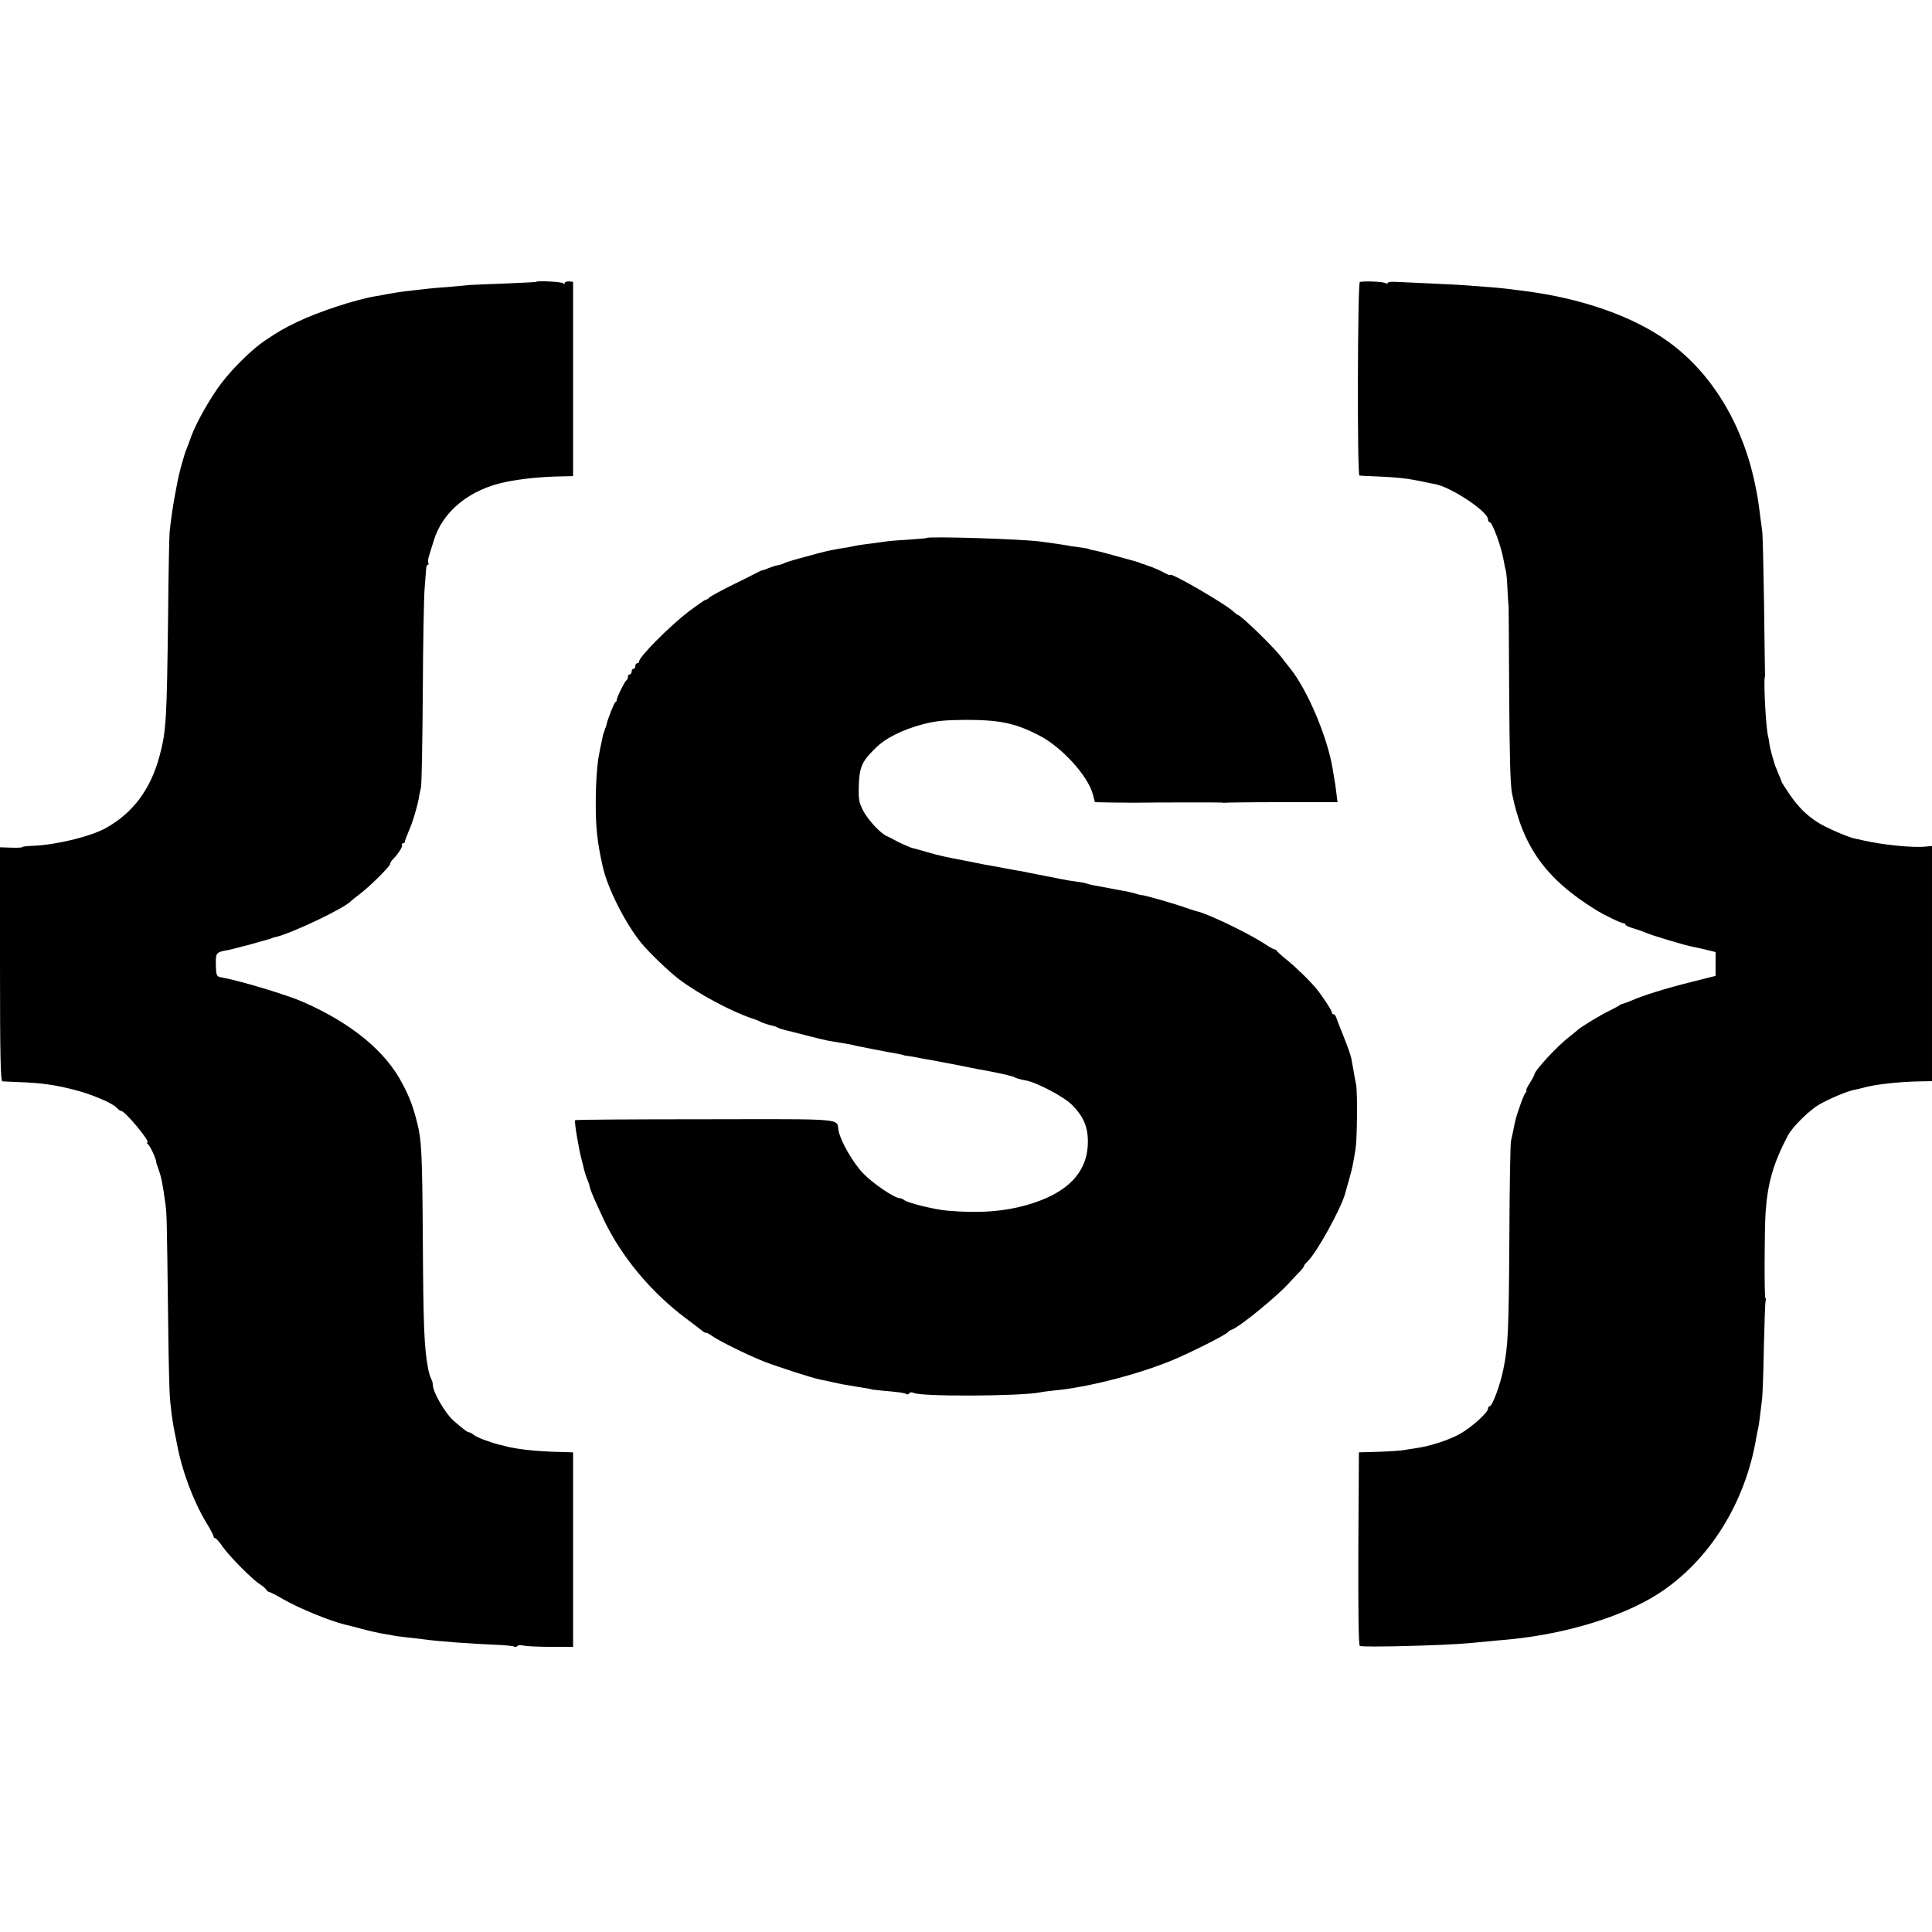
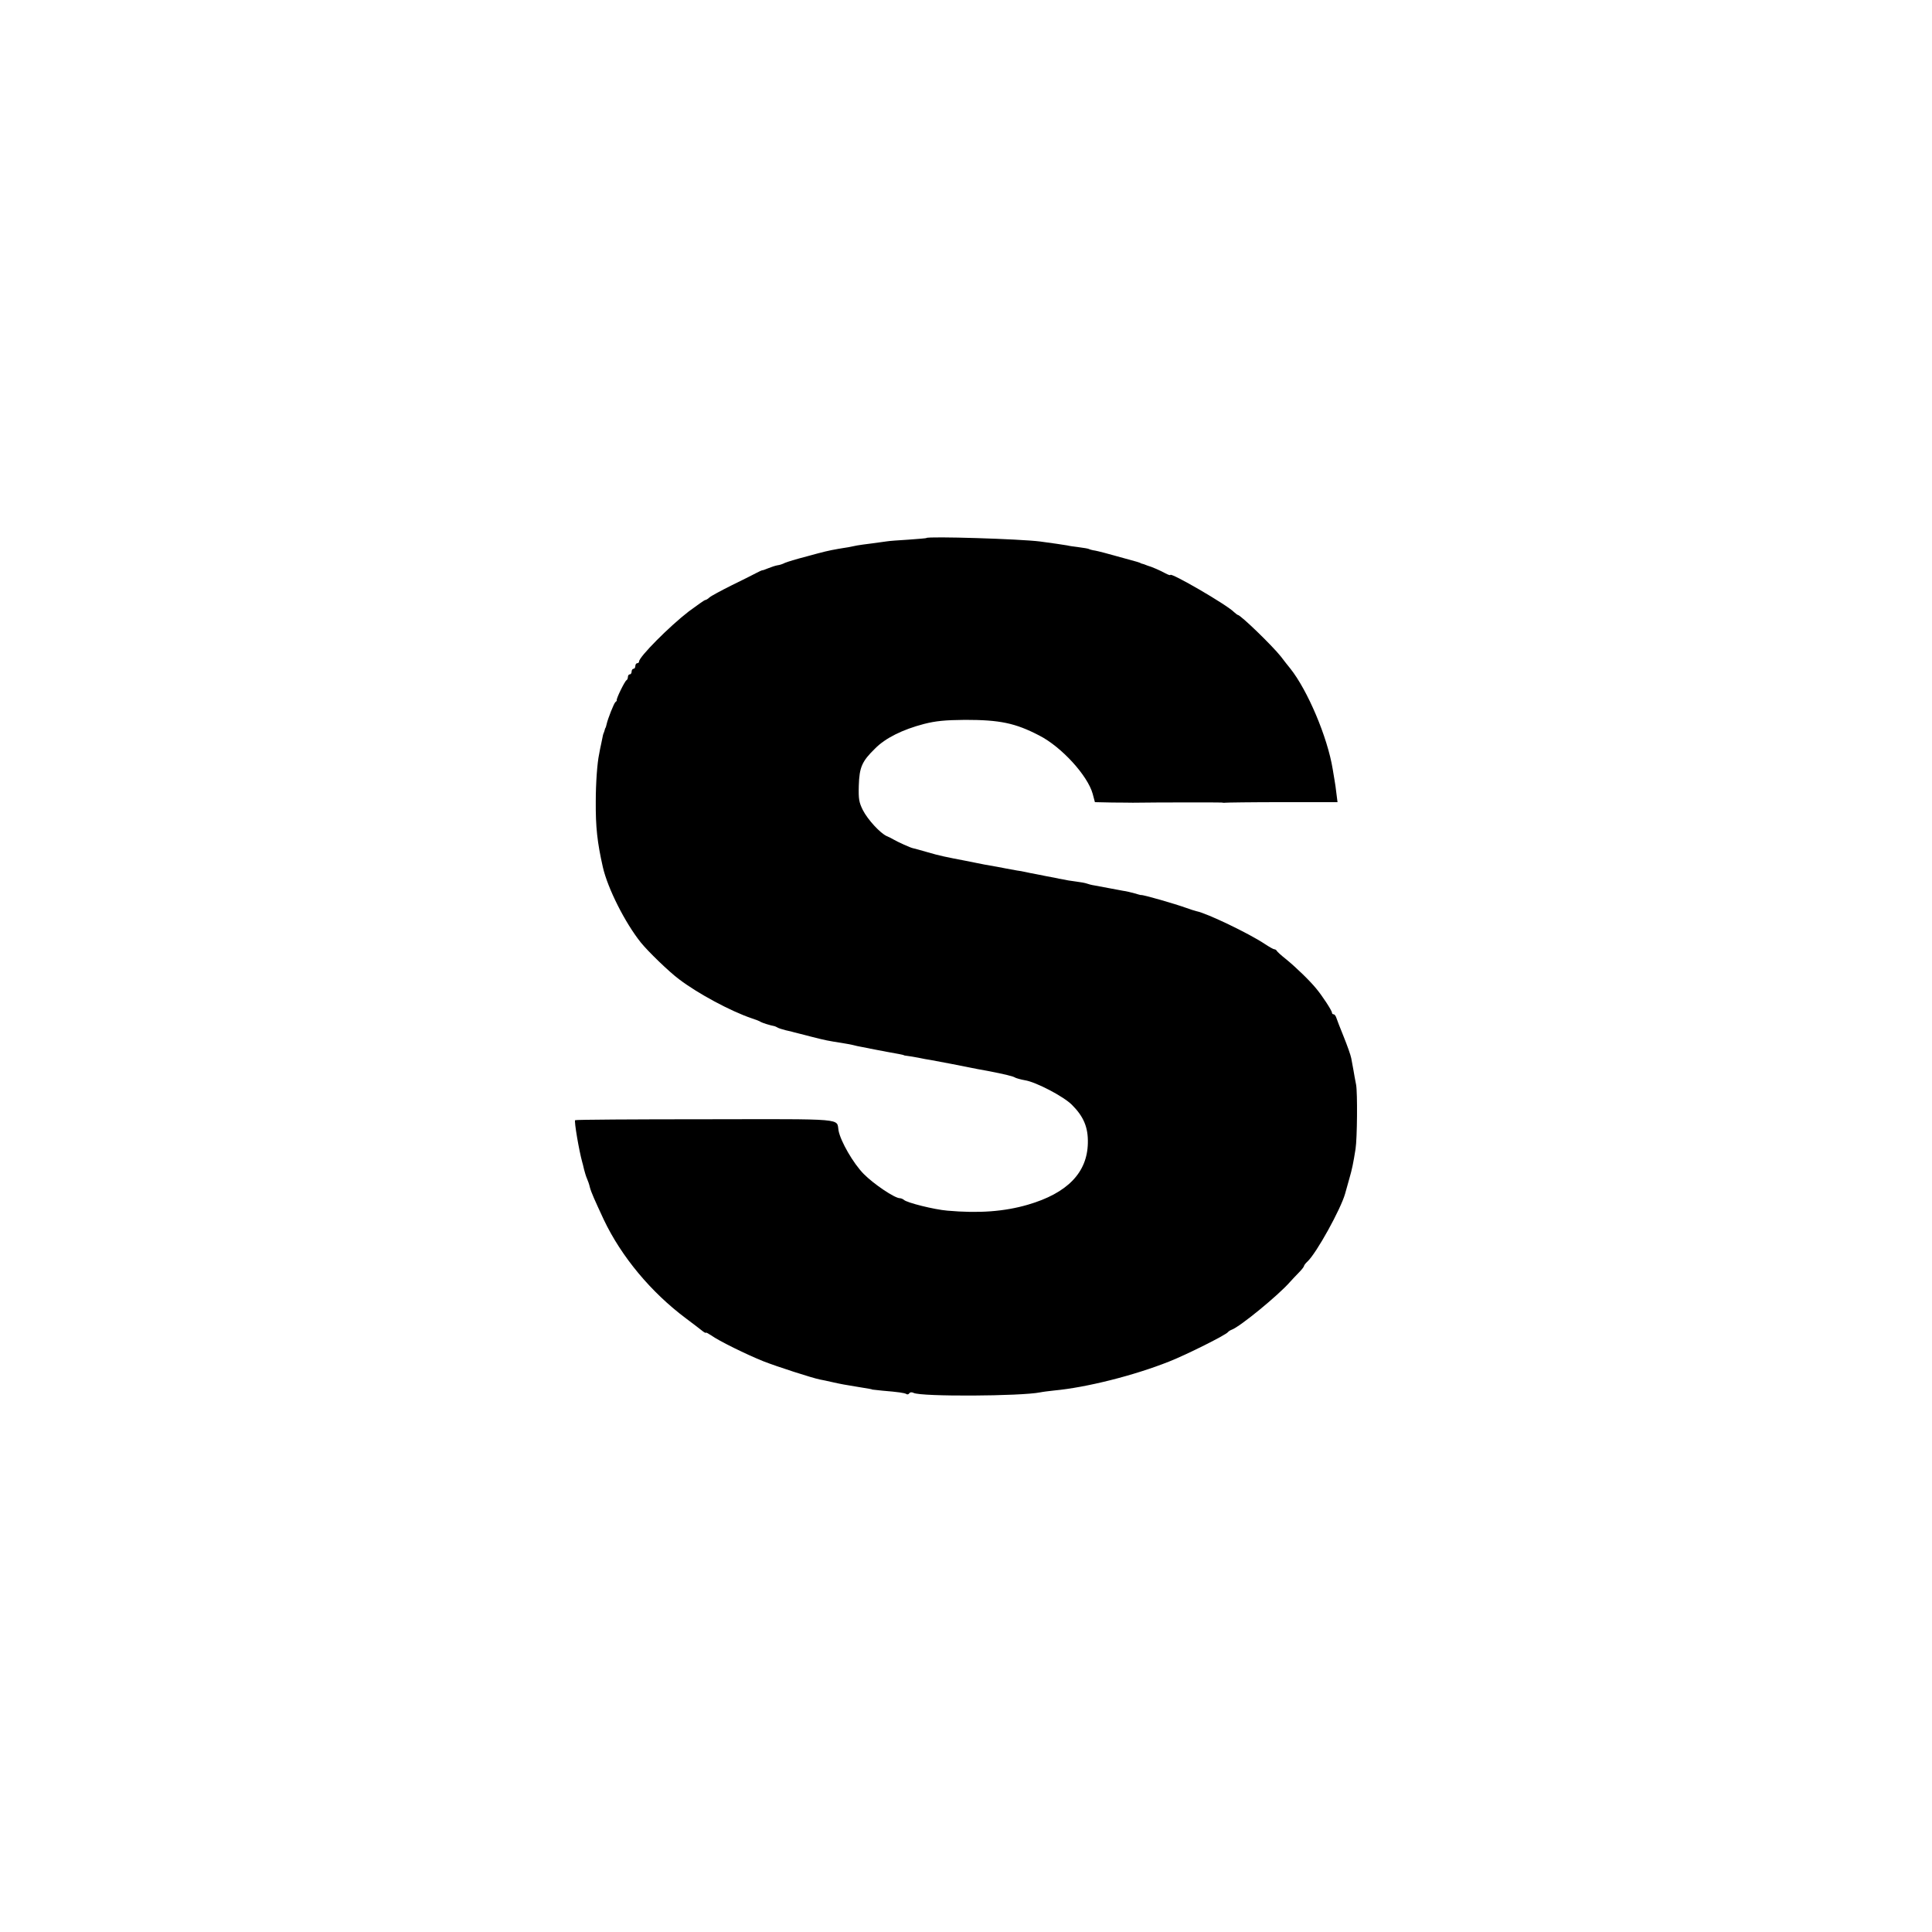
<svg xmlns="http://www.w3.org/2000/svg" version="1.0" width="1040pt" height="1040pt" viewBox="0 0 1040 1040" preserveAspectRatio="xMidYMid meet">
  <g transform="translate(0,1040) scale(0.1,-0.1)" fill="#000000" stroke="none">
-     <path d="M2886 8883 c-2 -2 -74 -5 -162 -9 -87 -3 -175 -7 -194 -8 -19 -2 -73 -7 -120 -11 -47 -3 -98 -8 -115 -10 -16 -2 -52 -6 -79 -9 -49 -5 -114 -15 -151 -23 -11 -2 -29 -6 -40 -7 -110 -18 -308 -83 -425 -139 -75 -36 -100 -51 -173 -100 -66 -43 -171 -146 -234 -228 -57 -74 -135 -211 -162 -284 -12 -33 -24 -67 -28 -75 -7 -17 -7 -17 -28 -90 -8 -30 -17 -68 -20 -85 -3 -16 -10 -52 -15 -80 -10 -53 -20 -123 -27 -190 -2 -22 -6 -218 -8 -435 -7 -578 -10 -634 -46 -769 -48 -180 -143 -307 -290 -389 -82 -45 -265 -90 -391 -95 -32 -1 -58 -4 -58 -7 0 -3 -27 -4 -60 -3 l-60 2 0 -630 c0 -496 3 -629 13 -630 6 0 46 -2 87 -4 121 -4 196 -15 294 -40 98 -24 214 -74 235 -99 8 -9 18 -16 23 -16 21 0 162 -170 141 -170 -4 0 -3 -4 2 -8 13 -9 48 -85 46 -99 0 -2 6 -20 14 -42 14 -40 20 -71 34 -171 9 -60 9 -71 16 -630 2 -212 7 -405 10 -430 2 -25 7 -65 10 -90 3 -25 10 -65 15 -90 5 -25 12 -56 14 -70 26 -138 87 -302 158 -419 21 -34 38 -67 38 -72 0 -5 4 -9 8 -9 5 0 24 -21 42 -48 38 -53 159 -175 199 -200 14 -9 30 -22 34 -29 4 -7 12 -13 17 -13 4 0 39 -18 77 -40 83 -48 253 -117 329 -135 10 -2 53 -13 94 -24 41 -11 91 -22 110 -25 19 -3 45 -8 57 -10 12 -3 48 -7 80 -11 32 -3 72 -8 88 -10 57 -9 256 -24 387 -29 47 -2 91 -6 96 -10 6 -3 13 -2 16 3 4 5 19 6 34 3 15 -4 81 -7 147 -7 l120 0 0 523 0 524 -100 3 c-103 3 -201 14 -260 29 -5 2 -23 6 -40 10 -54 14 -120 39 -136 53 -8 7 -20 13 -25 13 -8 0 -25 13 -81 61 -46 40 -113 155 -113 194 0 9 -4 24 -9 33 -5 9 -12 33 -16 52 -22 120 -26 217 -29 715 -3 450 -7 519 -30 610 -23 90 -40 136 -79 210 -90 175 -274 327 -537 442 -81 36 -329 111 -429 130 -37 6 -37 7 -39 71 -1 64 1 67 68 78 8 2 33 8 55 14 22 6 47 12 55 14 8 2 35 10 60 17 25 7 48 13 53 15 4 1 8 2 10 4 1 1 9 3 17 5 83 17 379 158 410 195 3 3 25 21 50 40 55 42 160 147 160 159 0 5 6 16 13 23 31 32 56 71 51 79 -3 5 0 9 5 9 6 0 11 5 11 10 0 6 9 29 19 53 20 43 46 129 56 182 2 17 8 41 11 55 4 14 8 243 10 510 1 267 6 521 10 565 3 44 7 90 8 103 0 12 5 22 9 22 5 0 6 4 3 9 -3 5 -2 22 3 37 5 16 17 54 26 84 48 158 194 277 390 316 80 16 174 26 270 29 l90 2 0 523 0 523 -22 2 c-13 1 -23 -3 -23 -9 0 -7 -3 -7 -8 -1 -6 8 -139 15 -146 8z" />
-     <path d="M7320 8882 c-12 -4 -15 -1042 -2 -1042 4 -1 50 -3 102 -5 93 -4 150 -10 200 -20 14 -3 39 -8 55 -11 17 -4 37 -8 45 -9 86 -13 290 -148 290 -191 0 -8 3 -14 8 -14 15 0 64 -133 77 -210 3 -19 8 -43 11 -52 3 -10 7 -57 9 -105 3 -49 5 -88 6 -88 0 0 2 -211 3 -470 2 -337 6 -488 15 -535 58 -288 182 -461 450 -627 44 -28 138 -73 151 -73 6 0 10 -4 10 -8 0 -4 21 -14 48 -21 26 -8 54 -18 62 -22 21 -11 217 -70 250 -75 14 -3 48 -10 76 -17 l49 -12 0 -64 0 -64 -130 -33 c-134 -33 -268 -75 -320 -99 -16 -7 -37 -15 -45 -17 -8 -2 -17 -5 -20 -8 -3 -3 -27 -16 -55 -30 -53 -26 -152 -86 -172 -104 -6 -6 -26 -22 -43 -35 -66 -51 -190 -184 -190 -205 0 -3 -11 -24 -25 -46 -14 -22 -22 -40 -19 -40 4 0 2 -6 -4 -12 -6 -7 -20 -41 -31 -74 -20 -58 -24 -71 -36 -134 -3 -14 -8 -36 -11 -50 -4 -14 -8 -245 -9 -515 -3 -510 -7 -591 -32 -714 -16 -83 -60 -201 -74 -201 -5 0 -9 -6 -9 -13 0 -21 -91 -103 -152 -136 -58 -33 -161 -66 -232 -76 -23 -3 -53 -8 -69 -11 -15 -3 -75 -7 -135 -9 l-107 -3 -3 -518 c-1 -337 1 -520 8 -524 15 -9 451 2 590 15 19 2 62 6 95 9 33 3 83 8 110 10 311 29 621 123 815 249 270 175 465 486 524 837 2 14 7 36 10 50 5 23 11 70 22 165 2 22 7 146 9 275 3 129 7 240 9 247 3 6 2 13 -1 16 -6 6 -5 360 1 457 11 161 41 266 120 417 24 46 114 135 167 166 54 32 155 74 193 81 14 3 34 7 44 10 60 18 192 33 310 35 l62 1 0 633 0 633 -32 -3 c-69 -8 -234 9 -338 33 -14 3 -34 8 -46 10 -35 7 -158 60 -199 87 -60 38 -107 85 -153 153 -23 34 -42 64 -42 66 0 3 -8 23 -17 44 -9 22 -17 41 -18 44 -1 3 -7 25 -15 50 -7 25 -14 54 -15 65 -1 11 -5 31 -8 45 -11 43 -24 286 -17 315 1 6 2 15 1 20 0 6 -3 172 -5 370 -3 198 -7 376 -10 395 -2 19 -7 53 -10 75 -12 96 -15 114 -30 185 -68 323 -236 597 -469 763 -191 137 -469 233 -782 272 -22 3 -58 7 -80 10 -38 5 -110 11 -240 20 -33 2 -121 7 -195 10 -74 3 -152 7 -173 8 -20 1 -37 -2 -37 -6 0 -5 -6 -5 -12 -1 -13 8 -118 12 -138 6z" />
    <path d="M4987 7504 c-1 -2 -45 -5 -97 -9 -52 -3 -104 -7 -115 -9 -11 -2 -47 -6 -80 -11 -33 -4 -69 -9 -80 -11 -11 -2 -33 -7 -50 -10 -16 -2 -41 -7 -55 -9 -51 -9 -72 -14 -167 -40 -54 -14 -107 -30 -118 -35 -11 -6 -29 -12 -40 -13 -11 -2 -33 -9 -50 -16 -16 -7 -31 -12 -33 -11 -1 0 -15 -6 -30 -14 -15 -8 -74 -38 -132 -66 -58 -29 -112 -58 -121 -66 -8 -8 -19 -14 -23 -14 -4 0 -43 -28 -88 -61 -104 -80 -268 -245 -268 -270 0 -5 -4 -9 -10 -9 -5 0 -10 -7 -10 -15 0 -8 -4 -15 -10 -15 -5 0 -10 -7 -10 -15 0 -8 -4 -15 -10 -15 -5 0 -10 -6 -10 -14 0 -8 -4 -16 -8 -18 -8 -3 -56 -100 -52 -107 1 -2 -2 -7 -7 -10 -8 -6 -41 -89 -48 -121 -2 -8 -4 -16 -5 -17 -2 -2 -4 -7 -5 -13 -1 -5 -4 -12 -5 -15 -3 -6 -4 -9 -13 -55 -4 -19 -10 -46 -12 -60 -10 -46 -18 -154 -18 -255 -1 -137 8 -219 38 -352 26 -115 120 -301 205 -407 38 -47 150 -156 205 -197 101 -77 278 -172 390 -210 22 -7 45 -16 50 -20 8 -5 52 -19 75 -23 3 -1 10 -4 15 -7 6 -4 26 -10 45 -15 19 -4 40 -9 45 -11 6 -1 46 -12 90 -23 78 -20 94 -23 165 -34 19 -3 46 -8 60 -11 14 -4 34 -8 45 -10 11 -2 34 -6 50 -10 62 -12 131 -25 155 -29 14 -3 25 -5 25 -6 0 -1 9 -3 20 -4 11 -1 38 -6 60 -10 22 -5 51 -10 65 -12 23 -4 186 -35 253 -49 15 -3 39 -7 55 -10 88 -17 138 -29 147 -36 6 -3 29 -10 52 -14 59 -9 208 -87 253 -132 63 -63 88 -121 86 -206 -3 -159 -110 -270 -323 -332 -127 -37 -264 -47 -433 -32 -72 6 -219 43 -234 58 -6 5 -16 9 -22 9 -28 0 -142 77 -195 131 -56 57 -124 175 -135 233 -12 67 49 62 -717 61 -383 0 -698 -2 -701 -5 -6 -6 21 -164 38 -225 2 -5 6 -23 10 -40 4 -16 11 -39 16 -50 5 -11 12 -31 15 -45 8 -30 25 -67 75 -175 95 -200 255 -392 444 -533 39 -29 79 -60 89 -68 9 -7 17 -11 17 -8 0 3 12 -4 28 -14 39 -29 194 -105 282 -140 74 -29 263 -90 304 -98 11 -2 41 -8 66 -14 44 -10 71 -15 140 -26 55 -9 75 -12 75 -14 0 0 25 -3 55 -6 85 -7 119 -12 129 -18 5 -4 12 -2 16 4 4 6 13 7 23 2 41 -21 579 -18 682 3 14 3 48 7 75 10 172 16 428 80 619 156 96 38 305 143 316 158 3 4 12 10 20 13 45 16 252 186 314 257 12 13 33 36 49 52 15 15 27 31 27 35 0 3 8 14 18 23 48 44 180 283 203 366 5 17 15 53 23 82 14 48 21 82 33 158 9 57 11 303 3 346 -5 24 -11 59 -14 77 -3 17 -9 47 -12 65 -3 17 -22 70 -41 117 -19 47 -37 93 -40 103 -3 9 -9 17 -14 17 -5 0 -9 4 -9 9 0 11 -53 92 -85 130 -36 44 -110 115 -160 156 -28 22 -51 43 -53 48 -2 4 -8 7 -12 7 -5 0 -28 13 -52 29 -84 56 -311 165 -367 176 -9 2 -34 10 -56 18 -61 22 -231 71 -242 69 -2 -1 -17 4 -35 9 -18 5 -46 12 -63 14 -16 3 -52 10 -80 15 -27 5 -61 11 -75 14 -14 2 -32 7 -40 10 -8 3 -35 8 -60 11 -25 3 -55 8 -67 11 -13 2 -33 6 -45 9 -13 2 -32 6 -43 8 -11 2 -36 7 -55 11 -19 3 -46 9 -60 12 -14 3 -34 7 -45 8 -11 2 -38 7 -60 11 -40 8 -47 9 -115 21 -19 4 -44 9 -55 11 -11 2 -31 6 -45 9 -110 21 -144 28 -205 46 -38 11 -74 21 -80 22 -13 2 -85 35 -105 47 -8 5 -24 13 -36 18 -35 15 -103 89 -129 140 -21 42 -24 60 -22 132 3 99 17 131 88 200 55 56 148 102 263 132 63 16 112 21 221 22 187 0 270 -17 399 -84 120 -61 261 -216 288 -314 l12 -45 93 -2 c51 0 101 -1 111 -1 131 2 470 2 477 1 6 -1 15 -2 20 -1 6 1 144 3 308 3 l297 0 -6 47 c-3 25 -7 57 -10 71 -2 14 -7 41 -10 60 -28 172 -135 424 -228 541 -12 14 -34 43 -51 65 -45 57 -217 224 -232 224 -2 0 -11 7 -20 15 -39 40 -343 216 -343 200 0 -3 -12 1 -27 9 -25 14 -75 36 -95 41 -5 2 -10 4 -13 5 -3 1 -9 4 -15 5 -5 1 -11 3 -12 5 -2 1 -10 3 -18 6 -8 2 -55 15 -105 29 -49 14 -103 28 -119 31 -16 2 -32 7 -35 9 -4 2 -27 6 -51 9 -25 3 -54 7 -65 10 -18 3 -83 13 -145 21 -108 14 -603 29 -613 19z" />
  </g>
</svg>